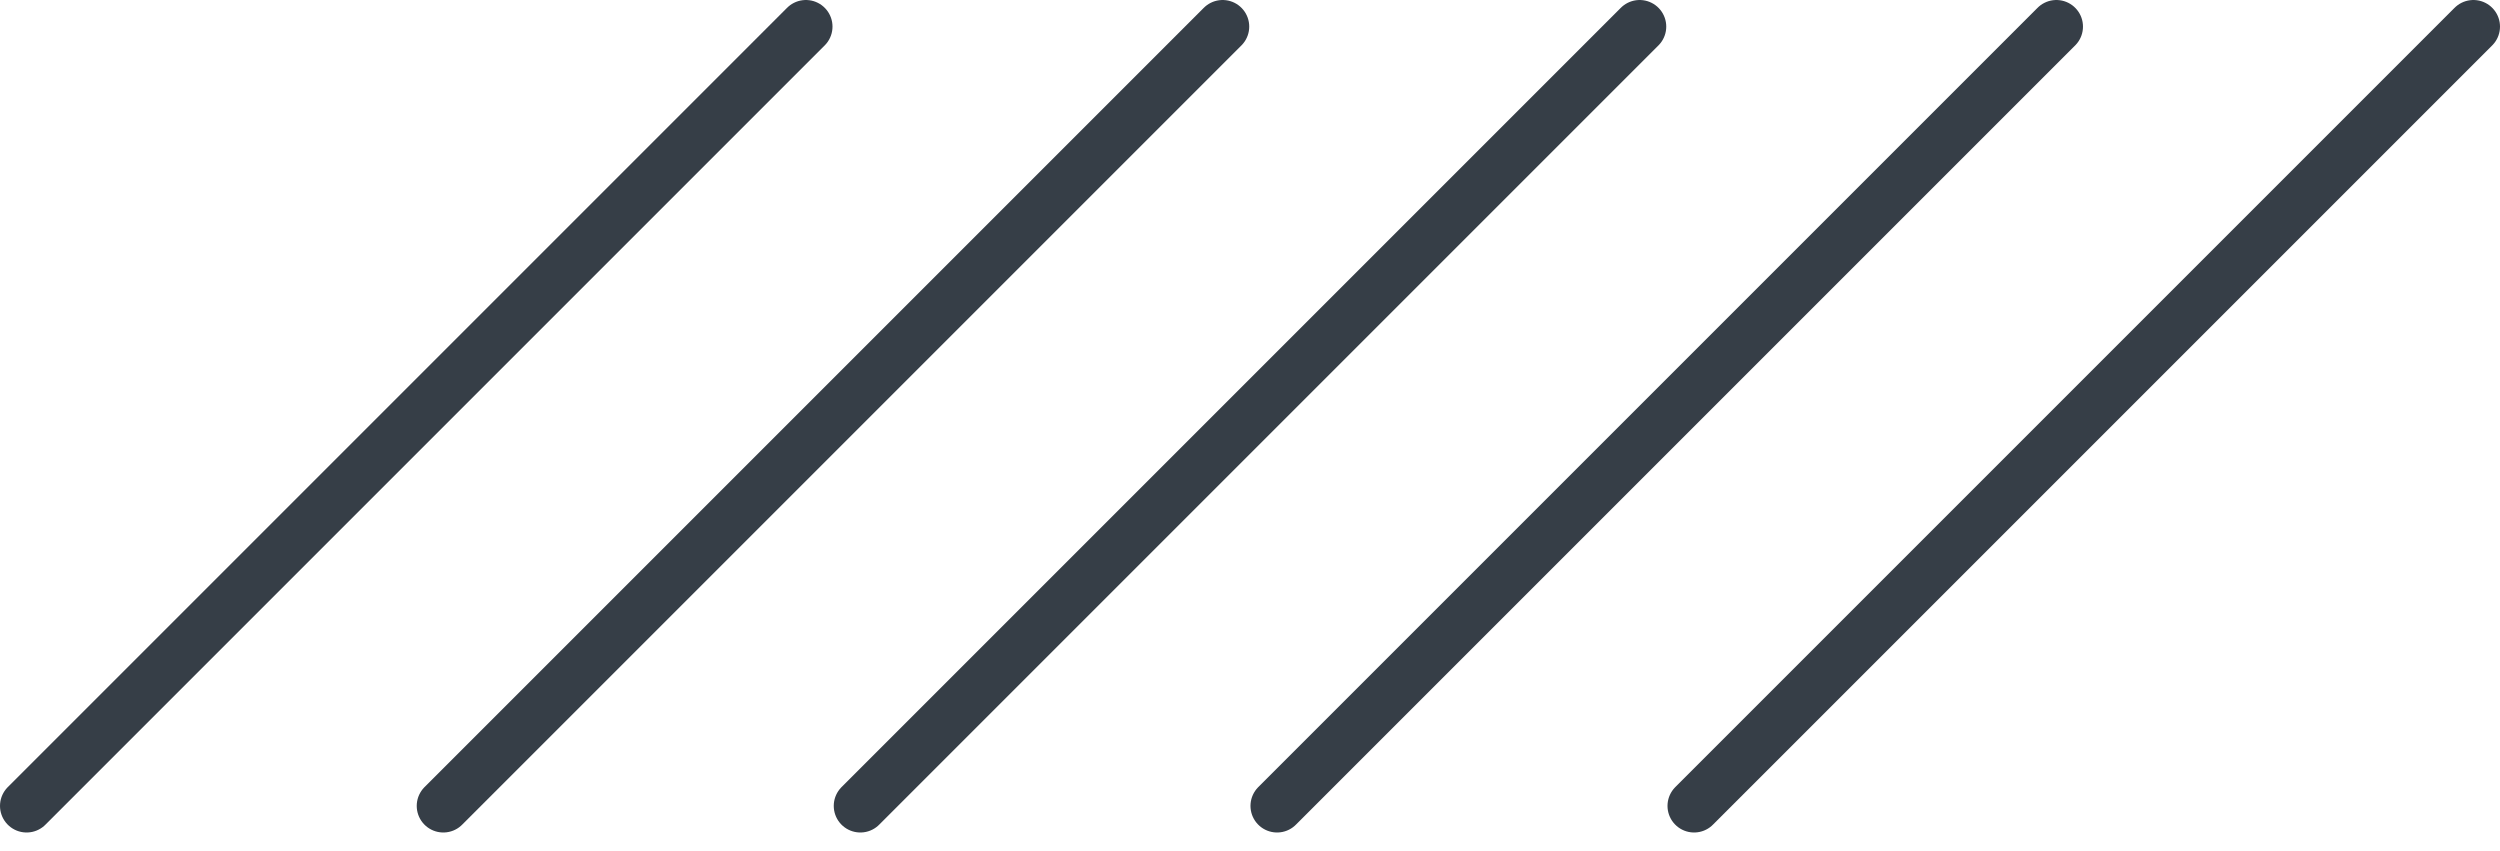
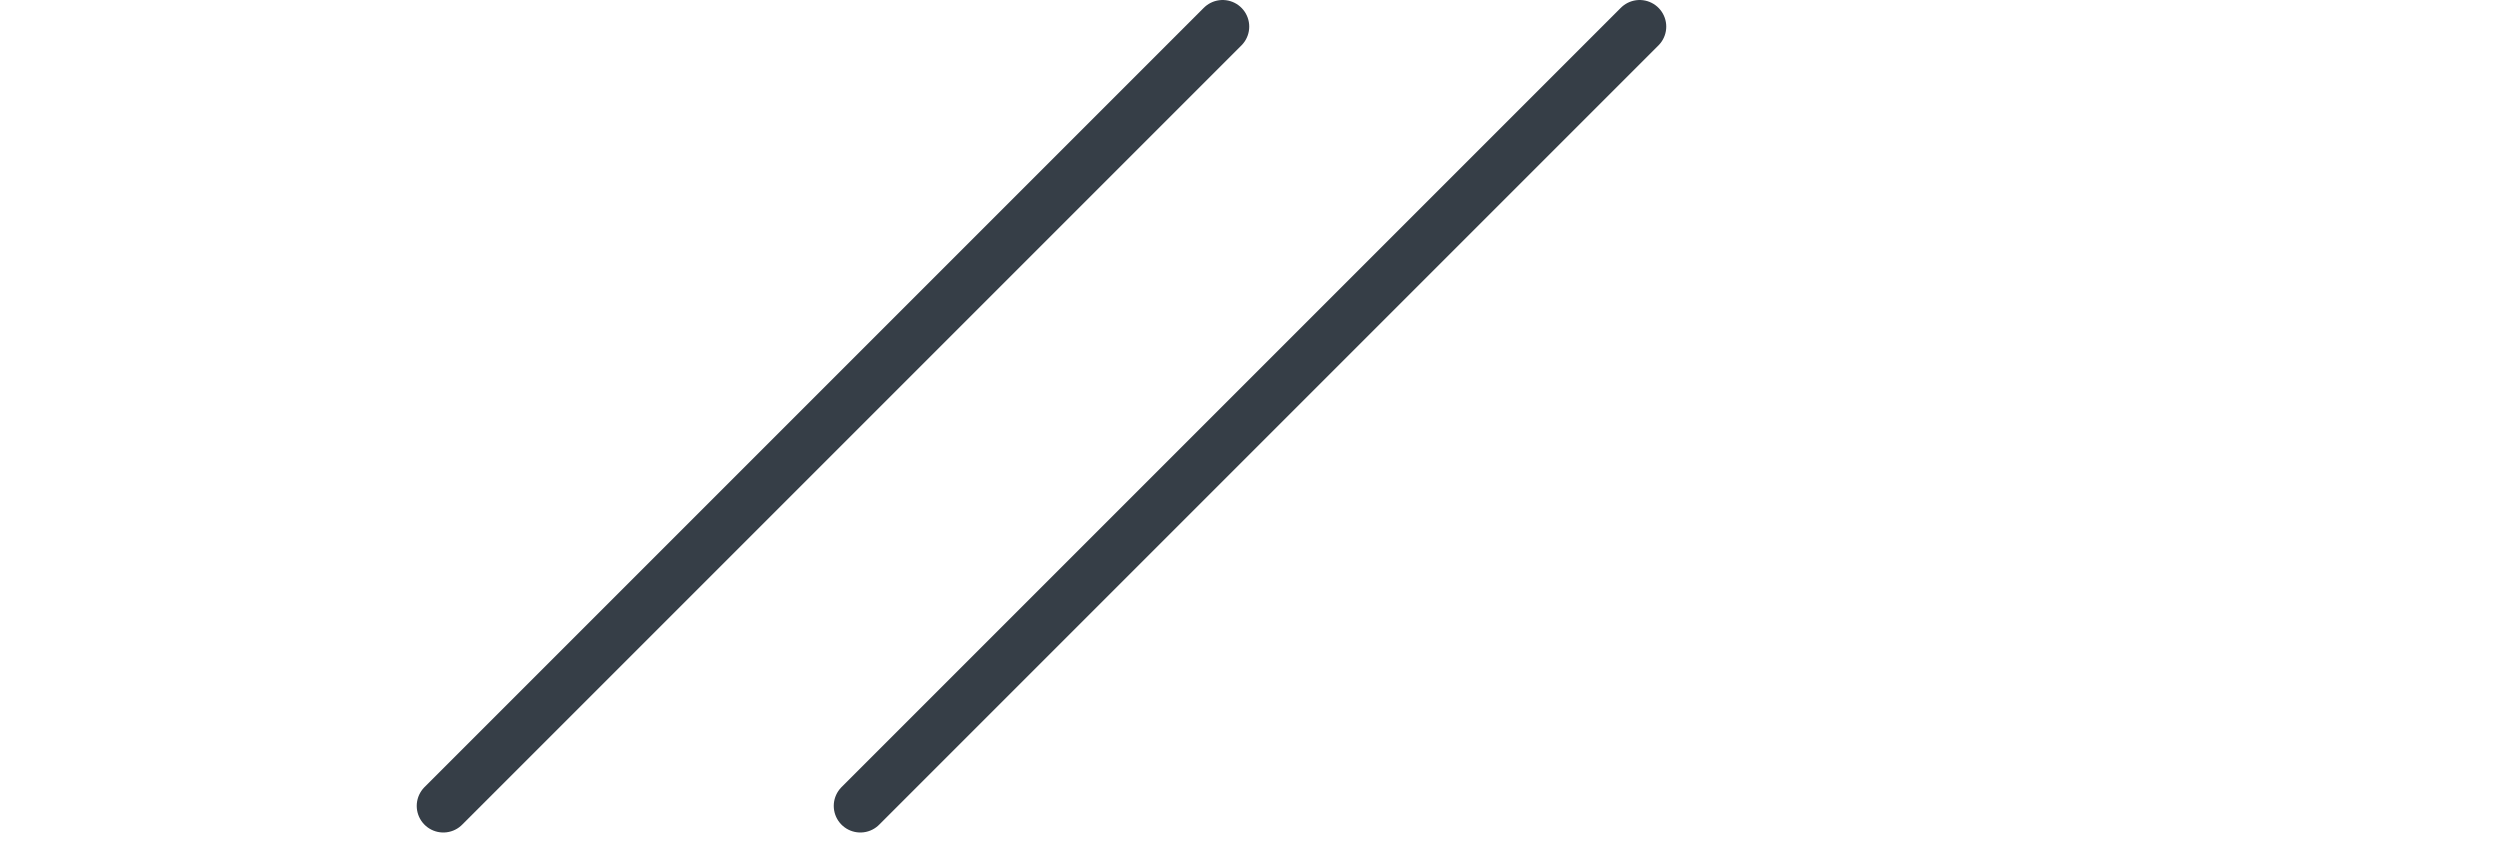
<svg xmlns="http://www.w3.org/2000/svg" width="94" height="32" viewBox="0 0 94 32" fill="none">
-   <path d="M93 1L63.698 30.302" stroke="#363E47" stroke-width="2" stroke-linecap="round" stroke-linejoin="round" />
-   <path d="M77.32 1L48.018 30.302" stroke="#363E47" stroke-width="2" stroke-linecap="round" stroke-linejoin="round" />
  <path d="M61.651 1L32.349 30.302" stroke="#363E47" stroke-width="2" stroke-linecap="round" stroke-linejoin="round" />
  <path d="M45.971 1L16.669 30.302" stroke="#363E47" stroke-width="2" stroke-linecap="round" stroke-linejoin="round" />
-   <path d="M30.302 1L1 30.302" stroke="#363E47" stroke-width="2" stroke-linecap="round" stroke-linejoin="round" />
</svg>